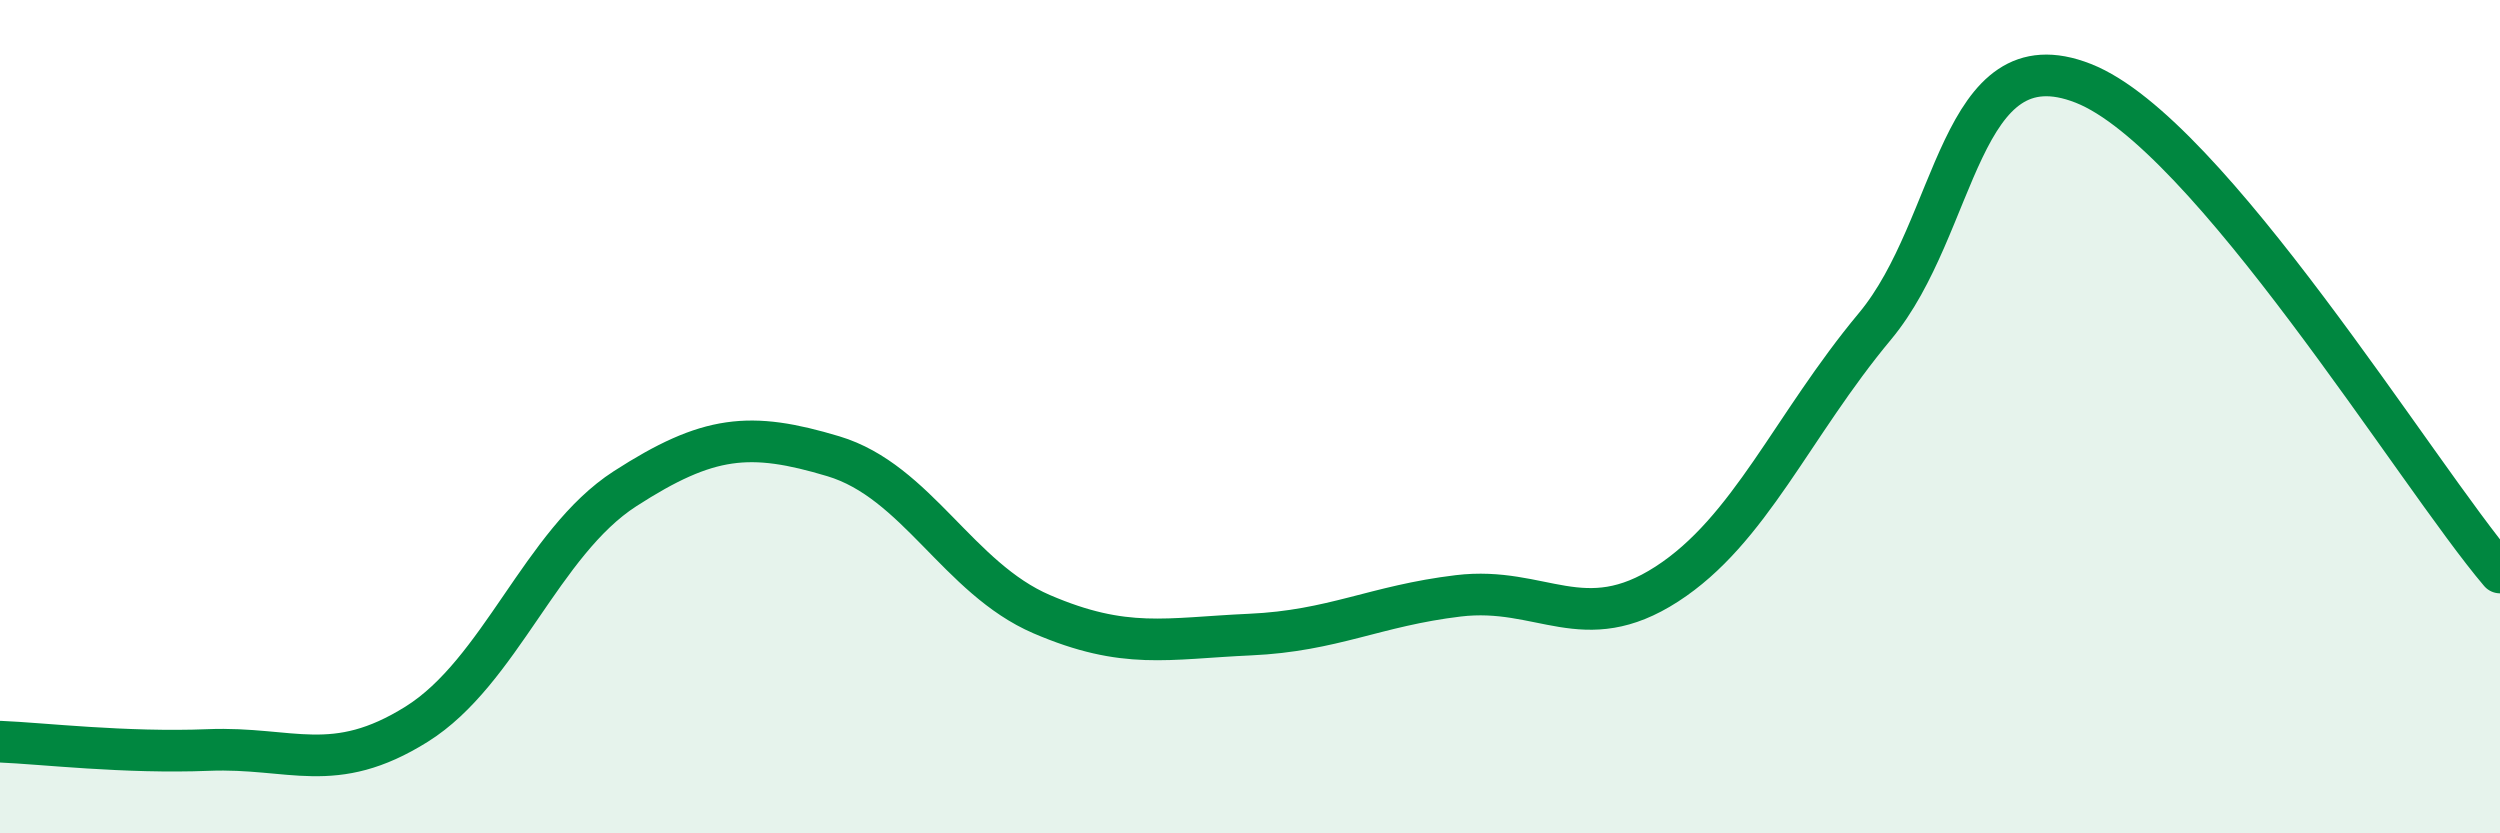
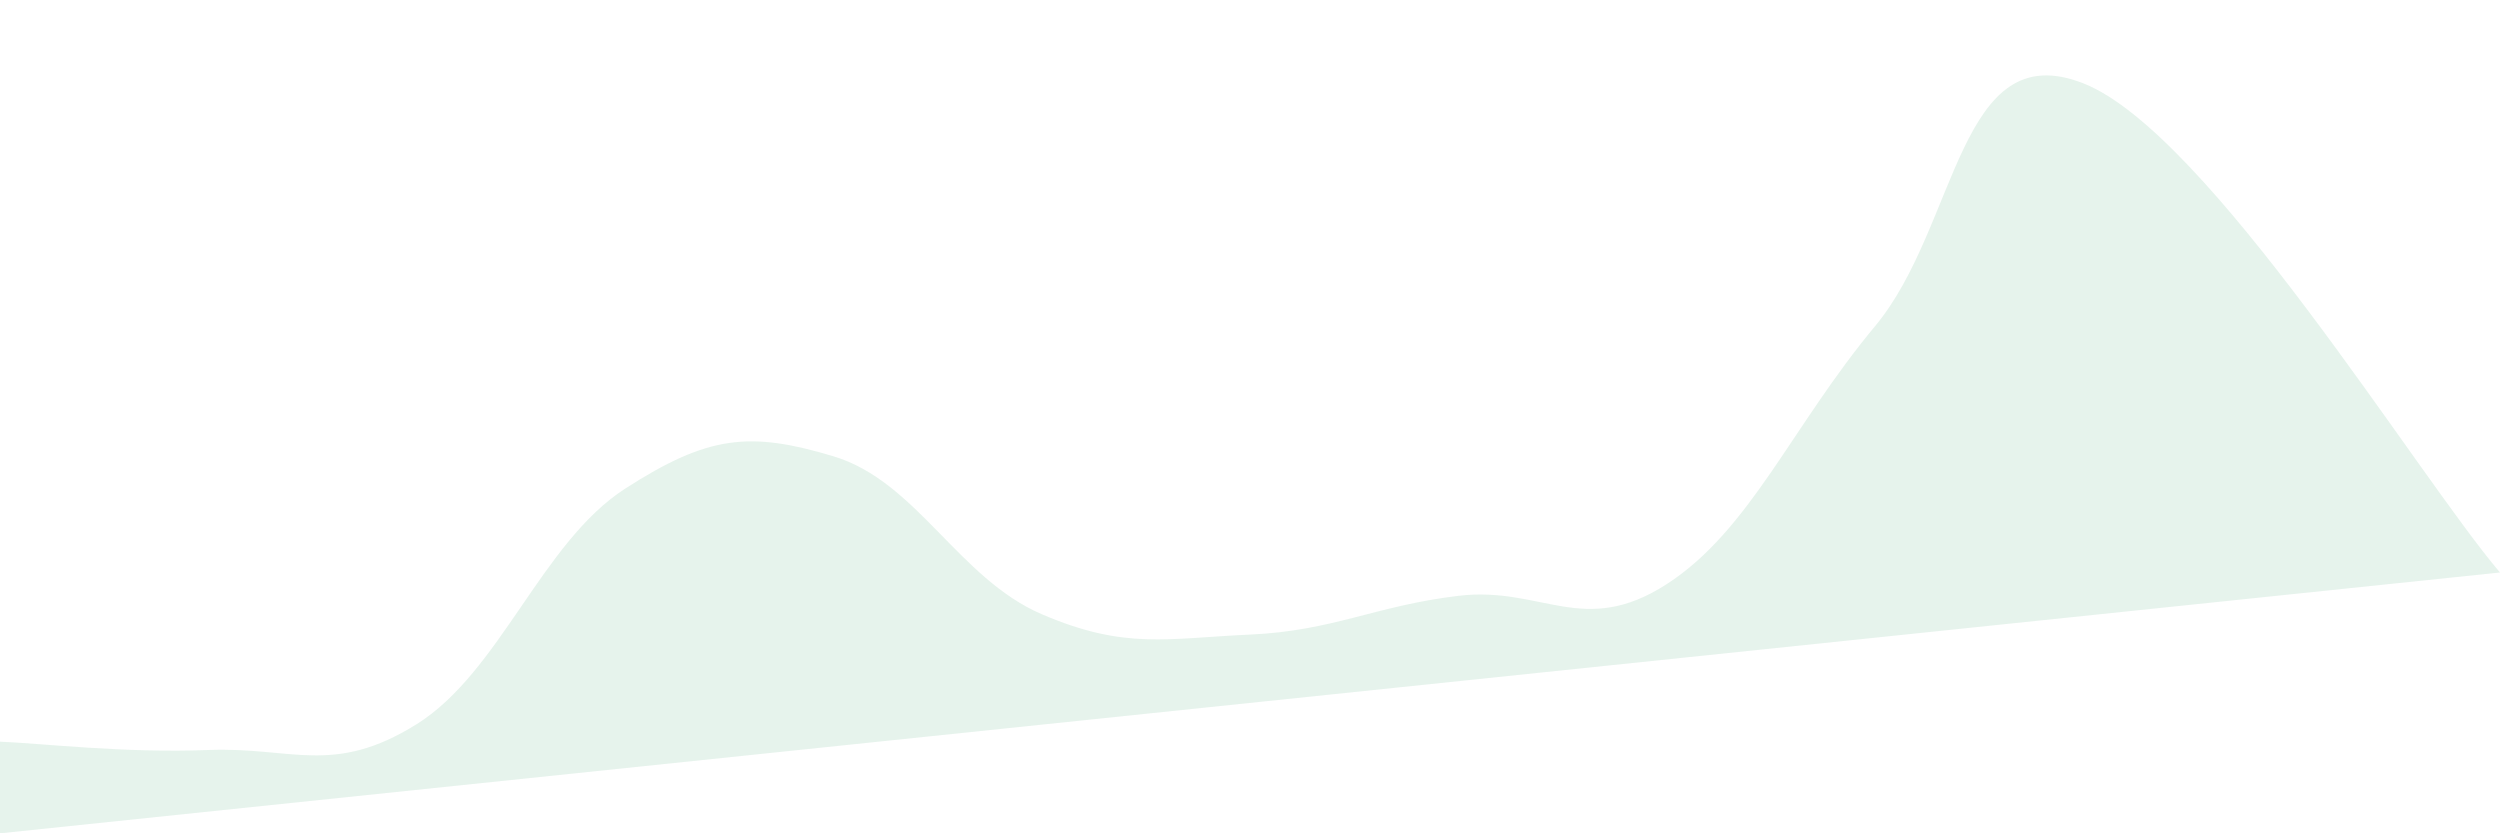
<svg xmlns="http://www.w3.org/2000/svg" width="60" height="20" viewBox="0 0 60 20">
-   <path d="M 0,17.8 C 1,17.84 3,18.08 5,18 C 7,17.92 8,18.63 10,17.38 C 12,16.13 13,13.02 15,11.73 C 17,10.44 18,10.35 20,10.95 C 22,11.55 23,13.88 25,14.74 C 27,15.6 28,15.32 30,15.23 C 32,15.14 33,14.54 35,14.3 C 37,14.06 38,15.31 40,14.02 C 42,12.73 43,10.23 45,7.83 C 47,5.43 47,0.82 50,2 C 53,3.18 58,11.39 60,13.74L60 20L0 20Z" fill="#008740" opacity="0.1" stroke-linecap="round" stroke-linejoin="round" />
-   <path d="M 0,17.8 C 1,17.84 3,18.08 5,18 C 7,17.92 8,18.63 10,17.38 C 12,16.13 13,13.02 15,11.73 C 17,10.44 18,10.35 20,10.95 C 22,11.55 23,13.88 25,14.74 C 27,15.6 28,15.32 30,15.23 C 32,15.14 33,14.54 35,14.3 C 37,14.06 38,15.31 40,14.02 C 42,12.73 43,10.23 45,7.83 C 47,5.43 47,0.82 50,2 C 53,3.18 58,11.39 60,13.74" stroke="#008740" stroke-width="1" fill="none" stroke-linecap="round" stroke-linejoin="round" />
+   <path d="M 0,17.8 C 1,17.84 3,18.08 5,18 C 7,17.92 8,18.63 10,17.38 C 12,16.13 13,13.02 15,11.73 C 17,10.44 18,10.35 20,10.95 C 22,11.55 23,13.88 25,14.74 C 27,15.6 28,15.32 30,15.23 C 32,15.14 33,14.54 35,14.3 C 37,14.06 38,15.31 40,14.02 C 42,12.73 43,10.23 45,7.83 C 47,5.43 47,0.82 50,2 C 53,3.18 58,11.39 60,13.74L0 20Z" fill="#008740" opacity="0.1" stroke-linecap="round" stroke-linejoin="round" />
</svg>